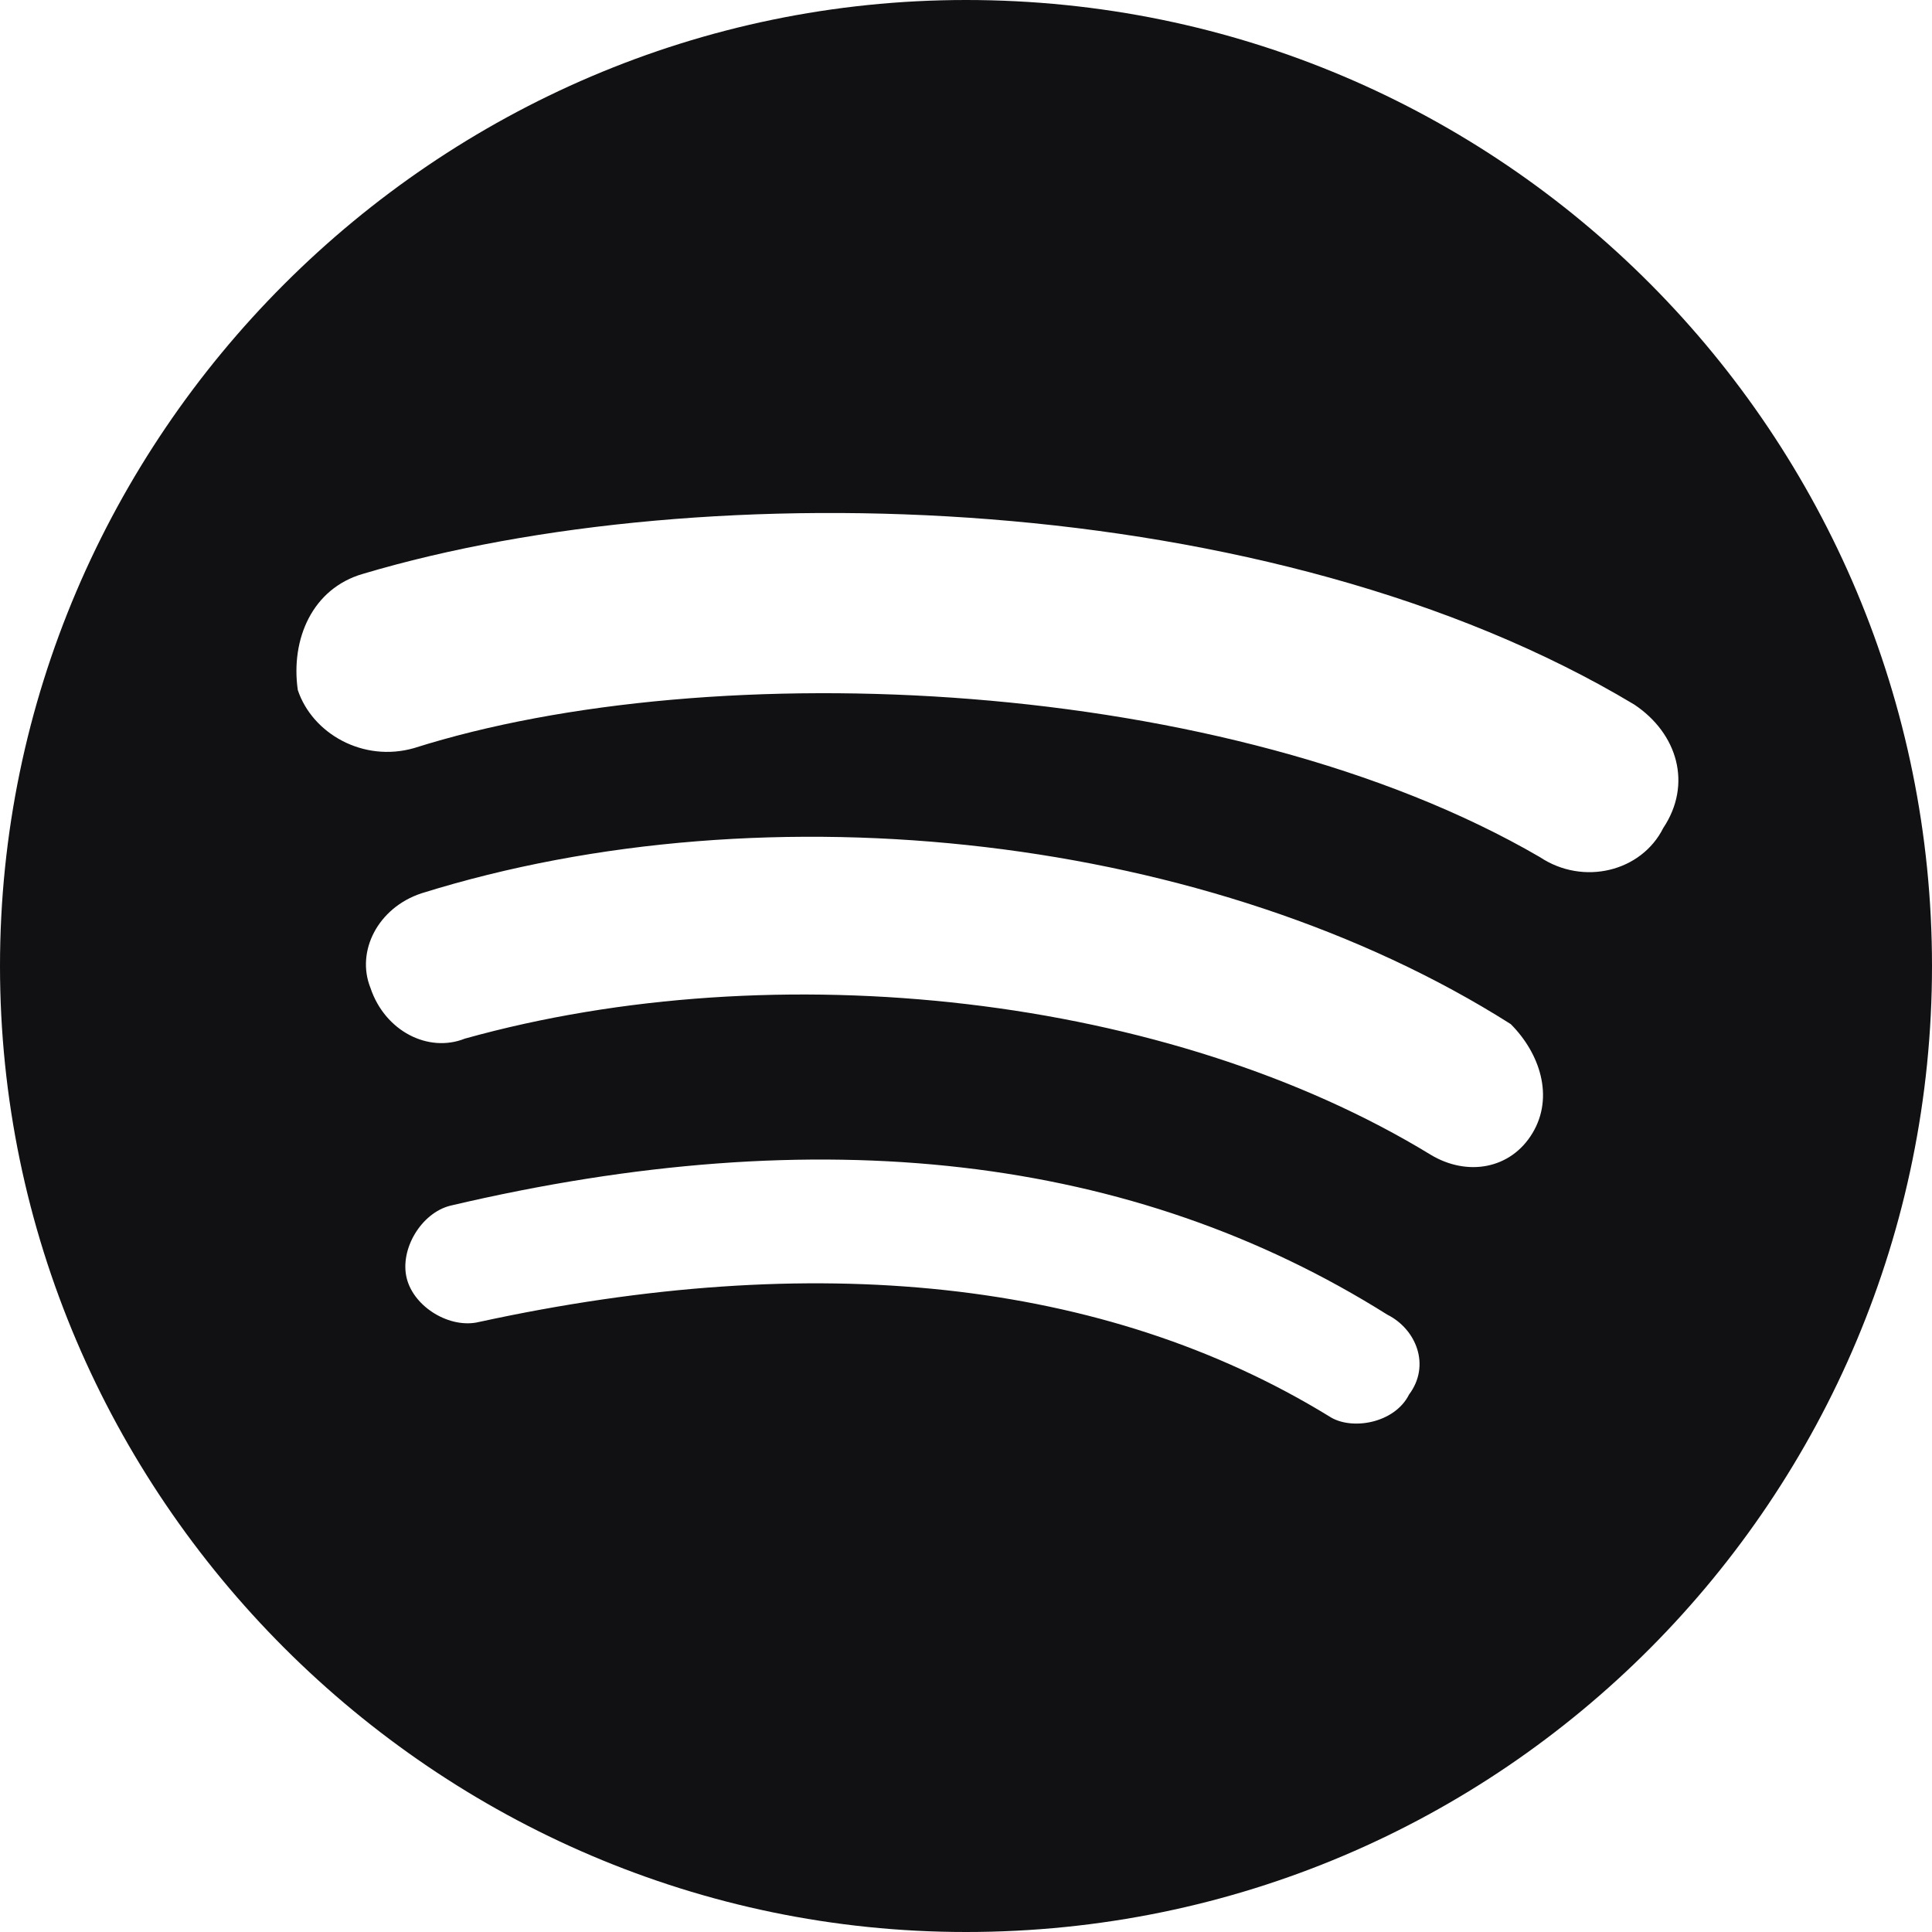
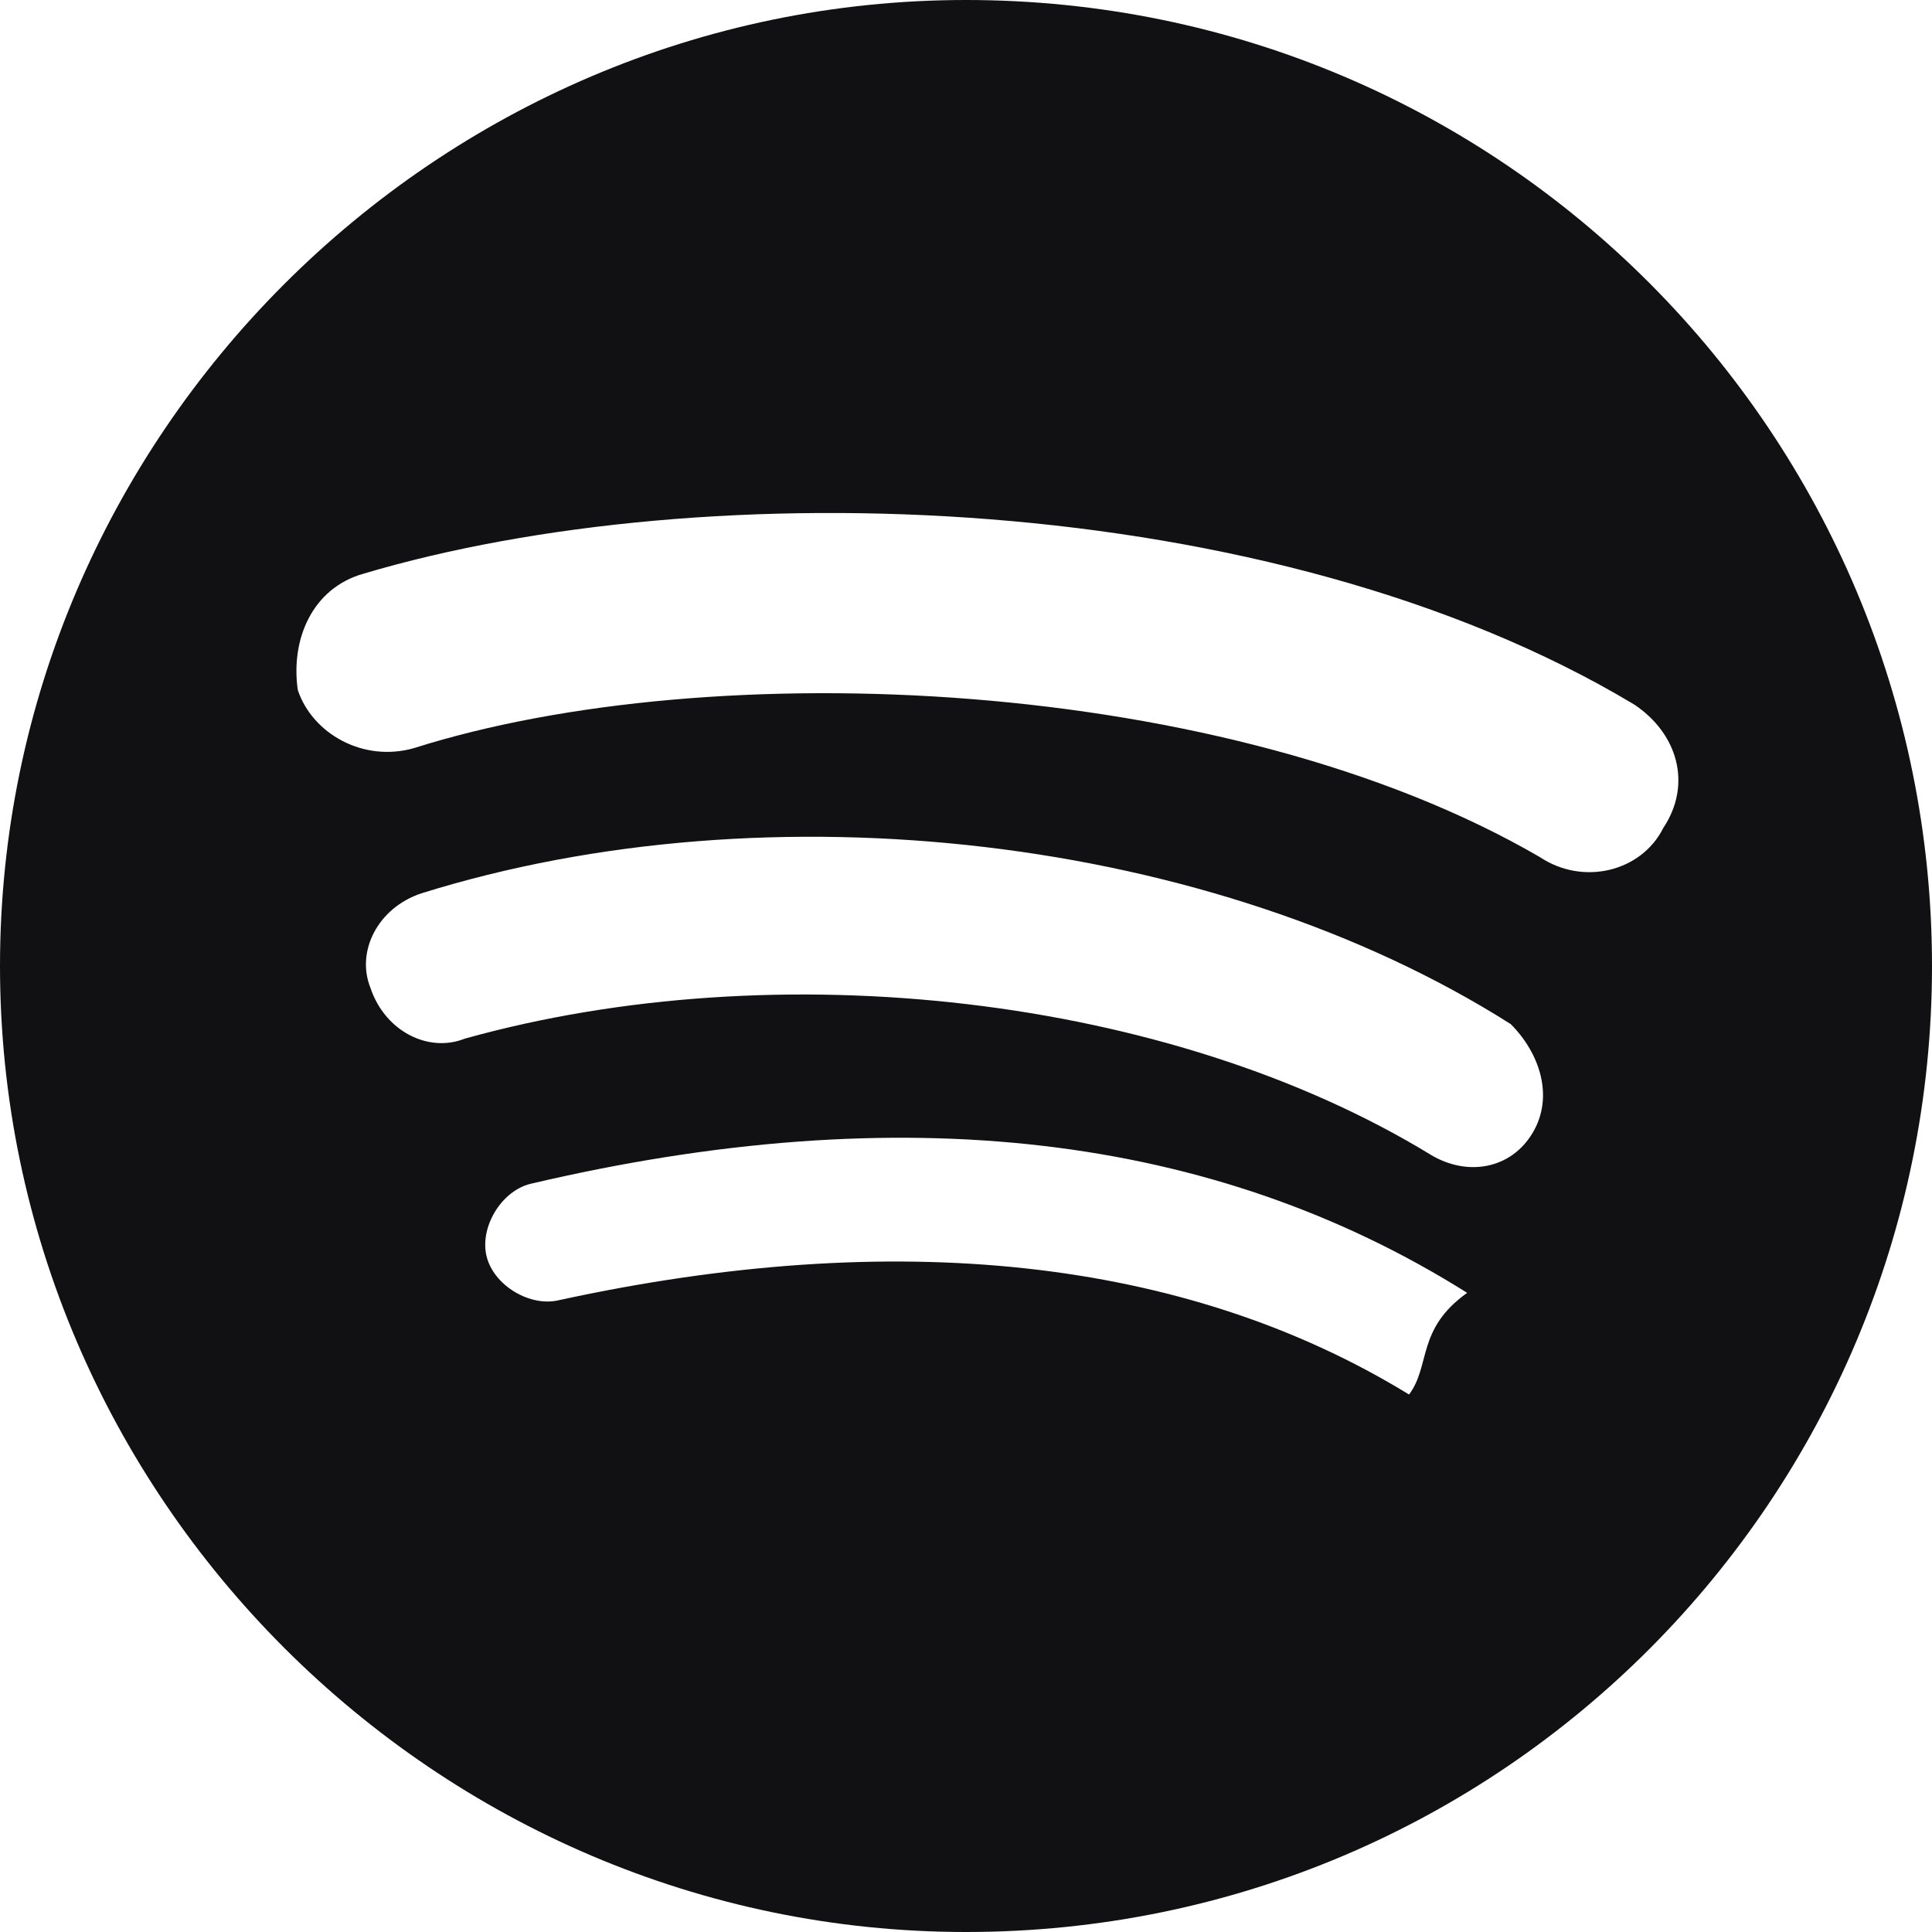
<svg xmlns="http://www.w3.org/2000/svg" version="1.1" id="Layer_1" x="0px" y="0px" viewBox="0 0 26.6 26.6" enable-background="new 0 0 26.6 26.6" xml:space="preserve">
-   <path fill="#111113" d="M13.3,0L13.3,0C6,0,0,6,0,13.3s6,13.3,13.3,13.3c7.4,0,13.3-6,13.3-13.3C26.6,6,20.7,0,13.3,0 M19.4,19.2  c-0.2,0.4-0.8,0.5-1.1,0.3c-3.1-1.9-7.1-2.3-11.7-1.3c-0.4,0.1-0.9-0.2-1-0.6c-0.1-0.4,0.2-0.9,0.6-1c5.1-1.2,9.4-0.7,12.9,1.5  C19.5,18.3,19.7,18.8,19.4,19.2 M21.1,15.6L21.1,15.6c-0.3,0.5-0.9,0.6-1.4,0.3c-3.6-2.2-9-2.8-13.3-1.6c-0.5,0.2-1.1-0.1-1.3-0.7  c-0.2-0.5,0.1-1.1,0.7-1.3c4.8-1.5,10.9-0.8,15,1.8C21.2,14.5,21.4,15.1,21.1,15.6 M21.2,11.8L21.2,11.8C16.9,9.3,9.8,9,5.7,10.3  c-0.7,0.2-1.4-0.2-1.6-0.8C4,8.8,4.3,8.1,5,7.9c4.7-1.4,12.5-1.2,17.5,1.8c0.6,0.4,0.8,1.1,0.4,1.7C22.6,12,21.8,12.2,21.2,11.8" />
+   <path fill="#111113" d="M13.3,0L13.3,0C6,0,0,6,0,13.3s6,13.3,13.3,13.3c7.4,0,13.3-6,13.3-13.3C26.6,6,20.7,0,13.3,0 M19.4,19.2  c-3.1-1.9-7.1-2.3-11.7-1.3c-0.4,0.1-0.9-0.2-1-0.6c-0.1-0.4,0.2-0.9,0.6-1c5.1-1.2,9.4-0.7,12.9,1.5  C19.5,18.3,19.7,18.8,19.4,19.2 M21.1,15.6L21.1,15.6c-0.3,0.5-0.9,0.6-1.4,0.3c-3.6-2.2-9-2.8-13.3-1.6c-0.5,0.2-1.1-0.1-1.3-0.7  c-0.2-0.5,0.1-1.1,0.7-1.3c4.8-1.5,10.9-0.8,15,1.8C21.2,14.5,21.4,15.1,21.1,15.6 M21.2,11.8L21.2,11.8C16.9,9.3,9.8,9,5.7,10.3  c-0.7,0.2-1.4-0.2-1.6-0.8C4,8.8,4.3,8.1,5,7.9c4.7-1.4,12.5-1.2,17.5,1.8c0.6,0.4,0.8,1.1,0.4,1.7C22.6,12,21.8,12.2,21.2,11.8" />
</svg>